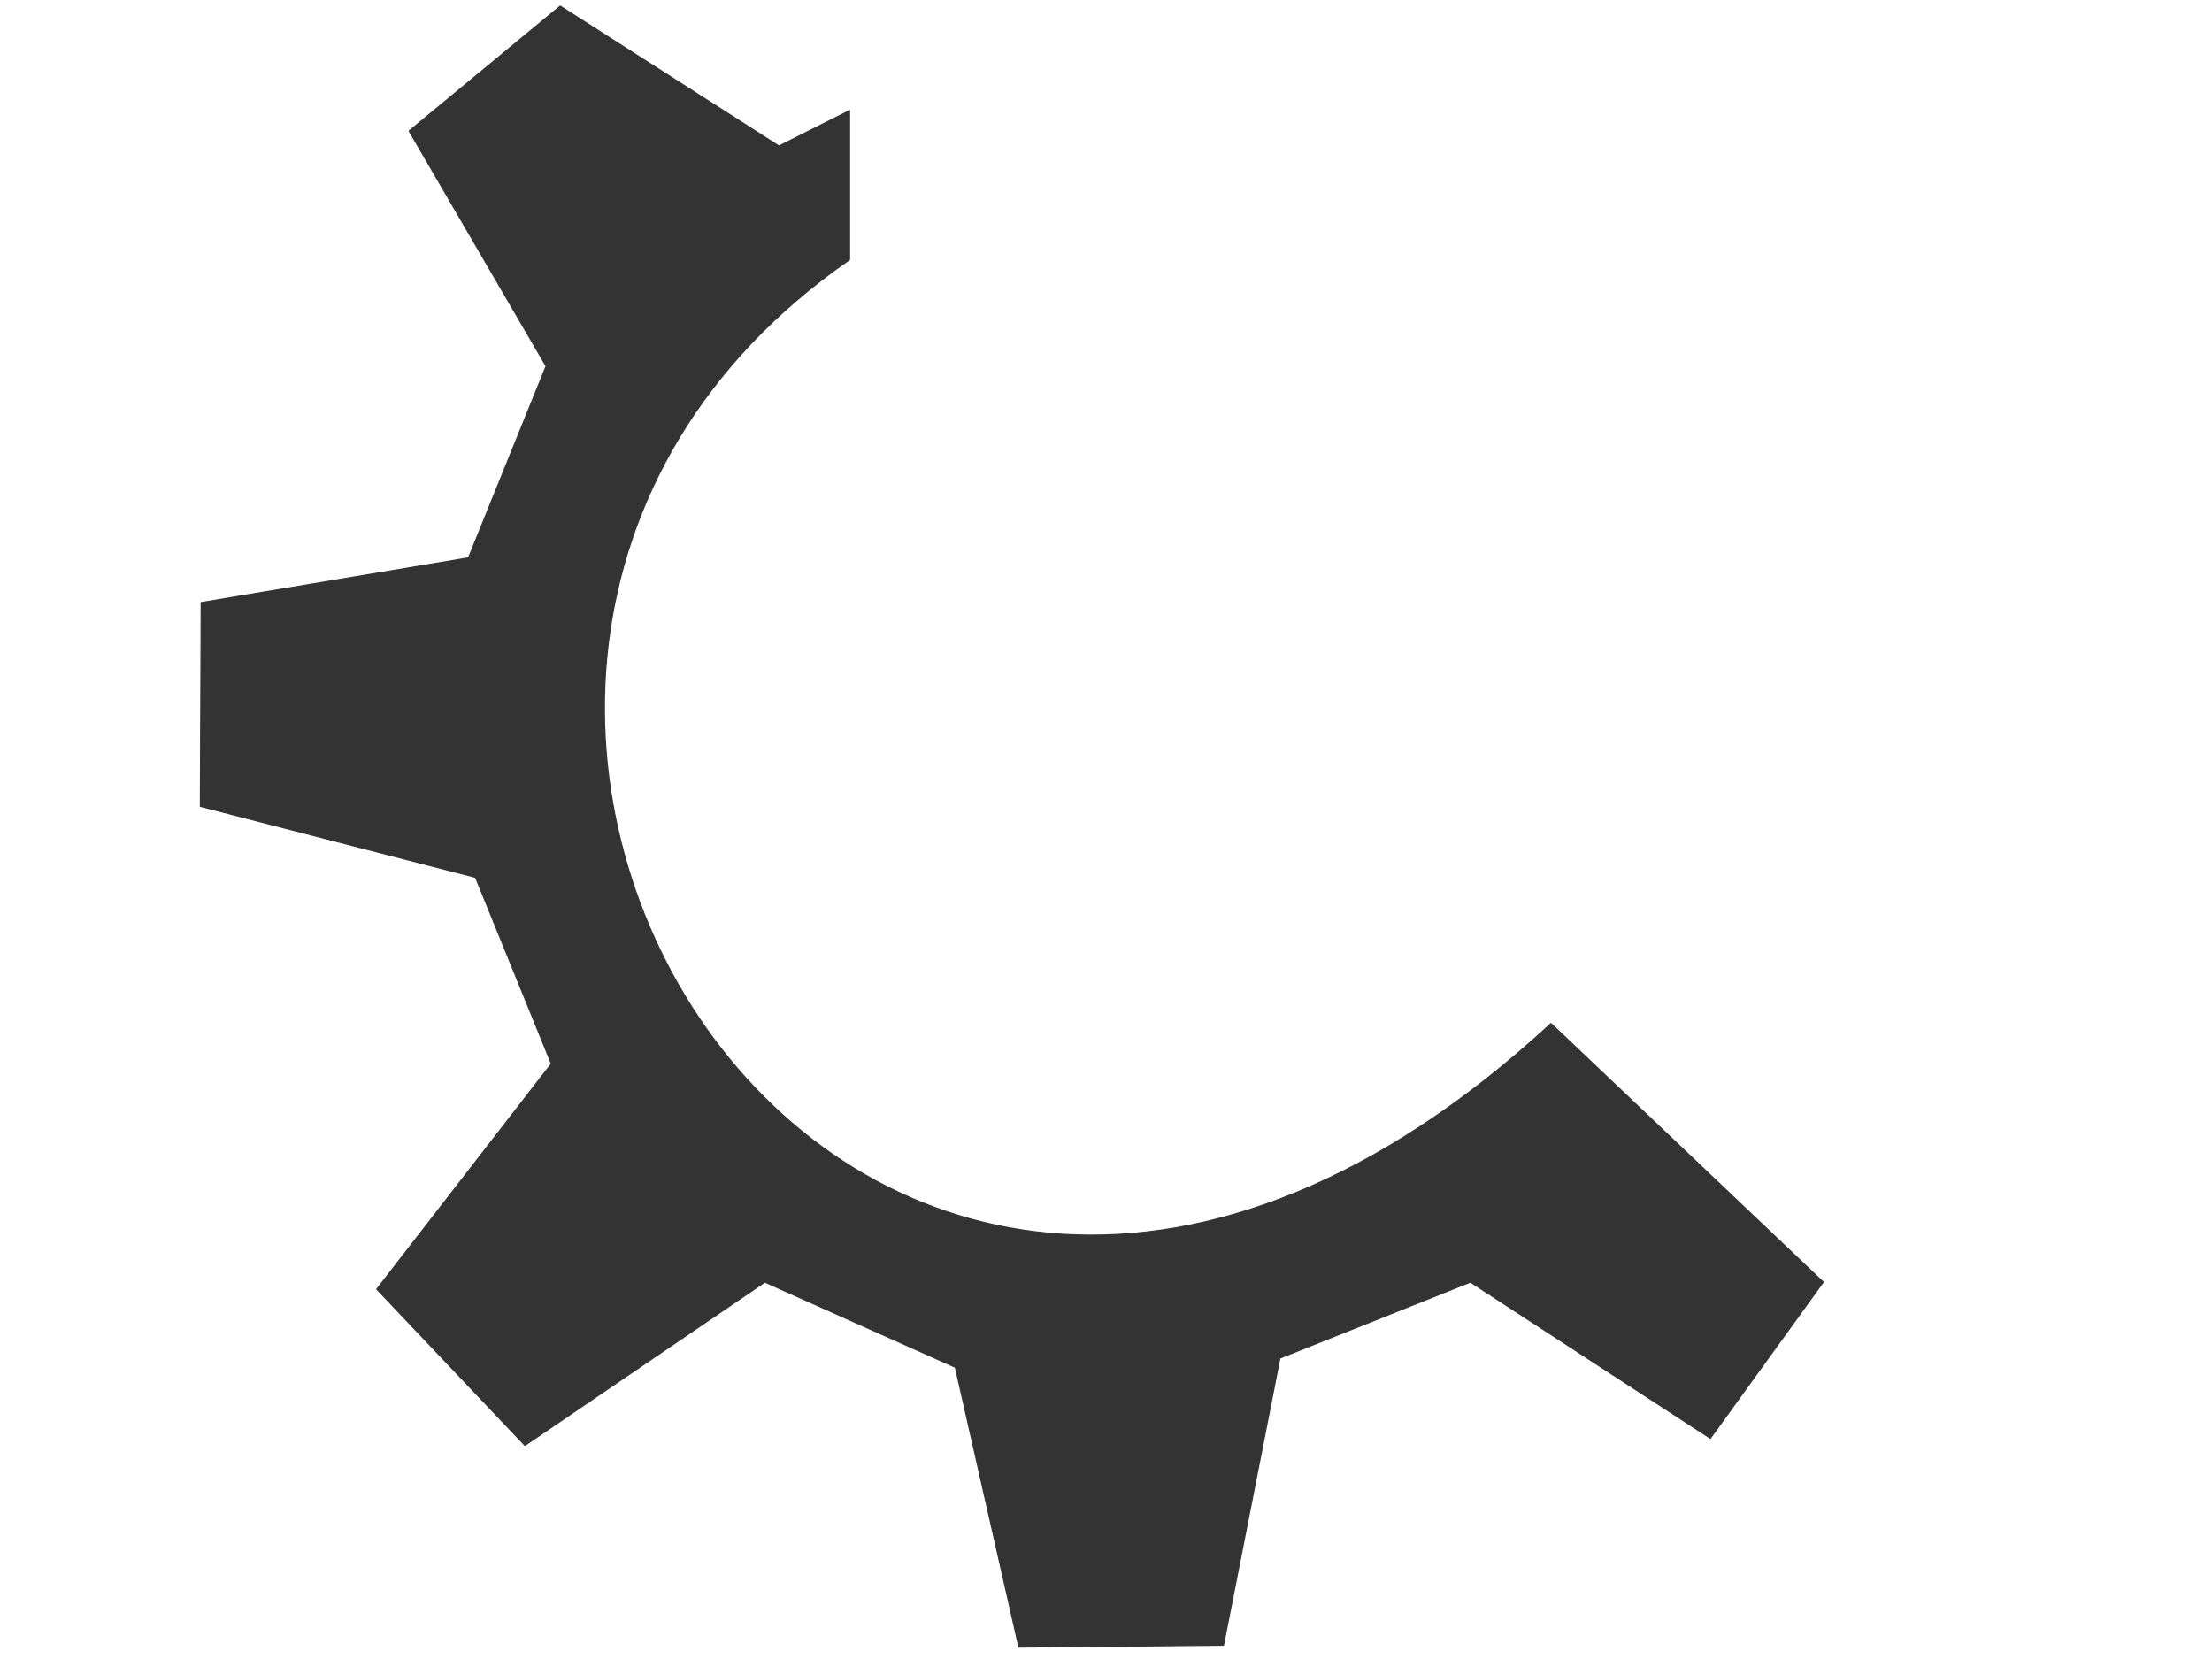
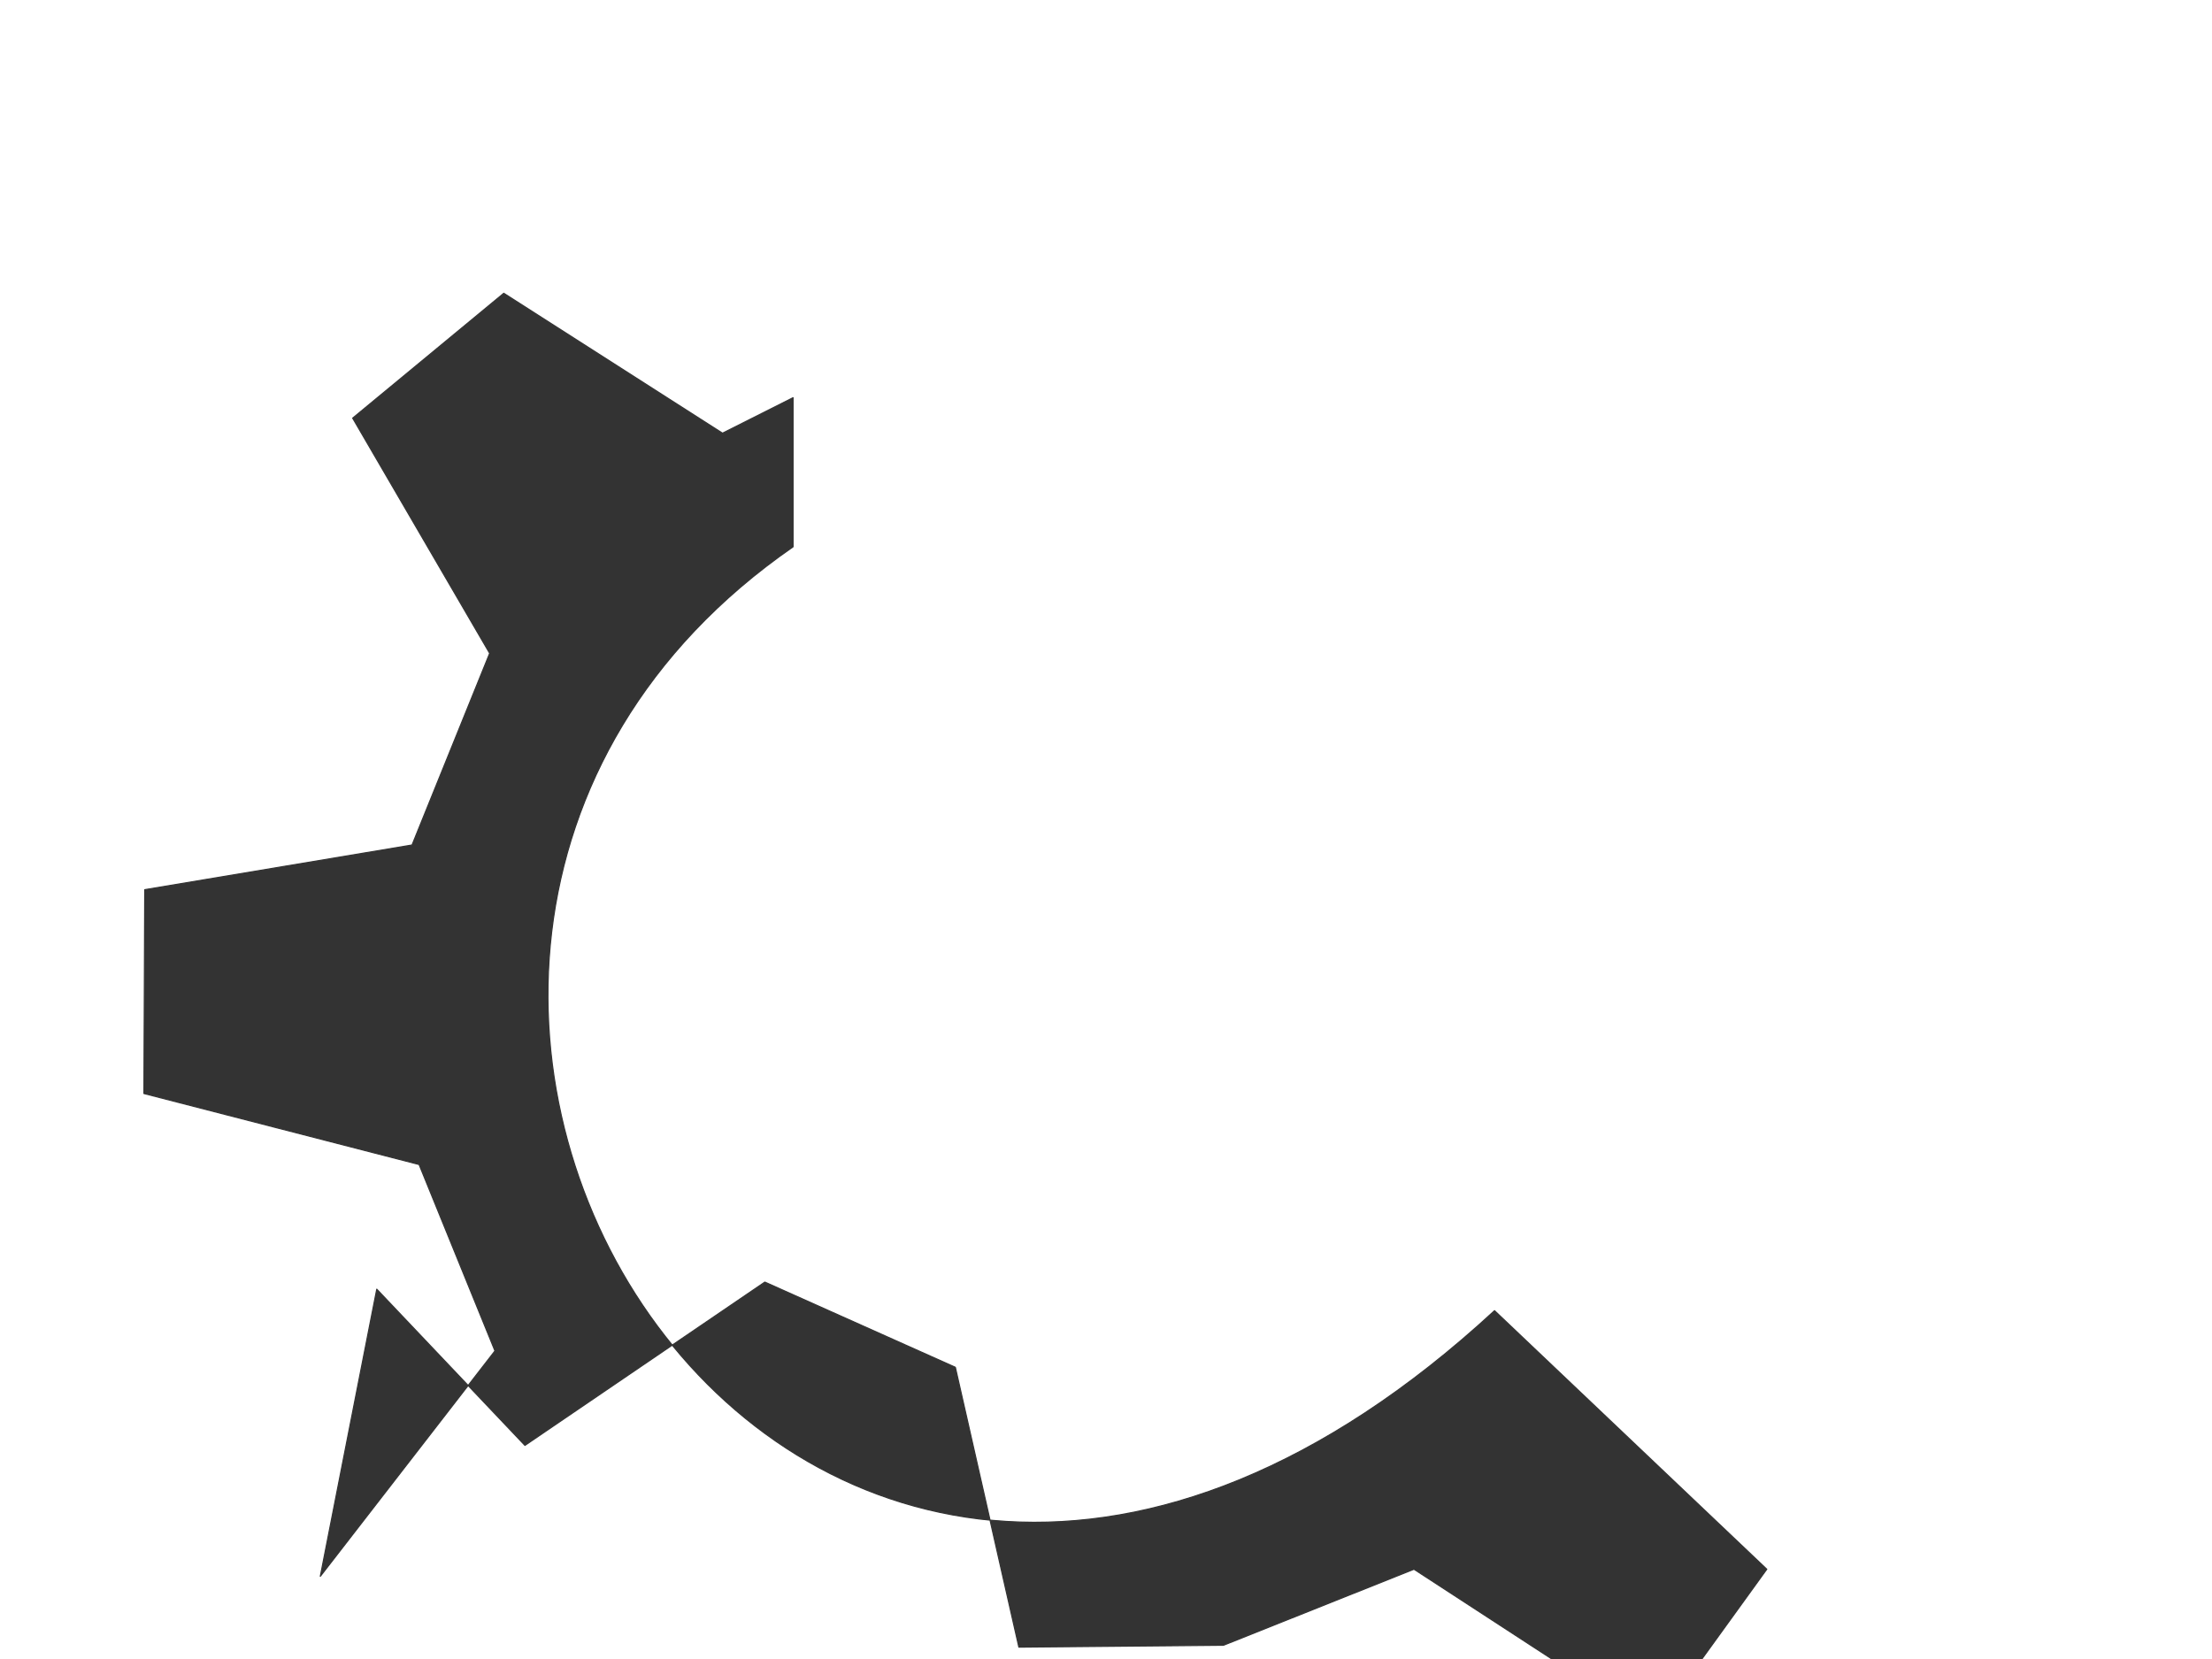
<svg xmlns="http://www.w3.org/2000/svg" width="640" height="480">
  <title>cog</title>
  <g>
    <title>Layer 1</title>
-     <path d="m109.01,373.002l42.872,45.195l69.411,-47.249l55.121,24.652l18.373,80.969l59.203,-0.547l16.332,-83.078l55.121,-21.996l69.411,45.195l32.664,-45.195l-78.773,-74.806c-201.903,186.346 -376.377,-100.859 -202.954,-221.014l-0,-43.141l-20.415,10.271l-63.287,-40.485l-43.717,36.126l39.634,68.042l-22.457,55.466l-77.339,12.928l-0.239,58.973l79.619,20.543l21.946,53.926l-50.527,65.224z" id="path705" stroke-linejoin="round" stroke-linecap="round" stroke-width="0.327" stroke="#333333" fill-rule="evenodd" fill="#333333" />
+     <path d="m109.01,373.002l42.872,45.195l69.411,-47.249l55.121,24.652l18.373,80.969l59.203,-0.547l55.121,-21.996l69.411,45.195l32.664,-45.195l-78.773,-74.806c-201.903,186.346 -376.377,-100.859 -202.954,-221.014l-0,-43.141l-20.415,10.271l-63.287,-40.485l-43.717,36.126l39.634,68.042l-22.457,55.466l-77.339,12.928l-0.239,58.973l79.619,20.543l21.946,53.926l-50.527,65.224z" id="path705" stroke-linejoin="round" stroke-linecap="round" stroke-width="0.327" stroke="#333333" fill-rule="evenodd" fill="#333333" />
  </g>
</svg>